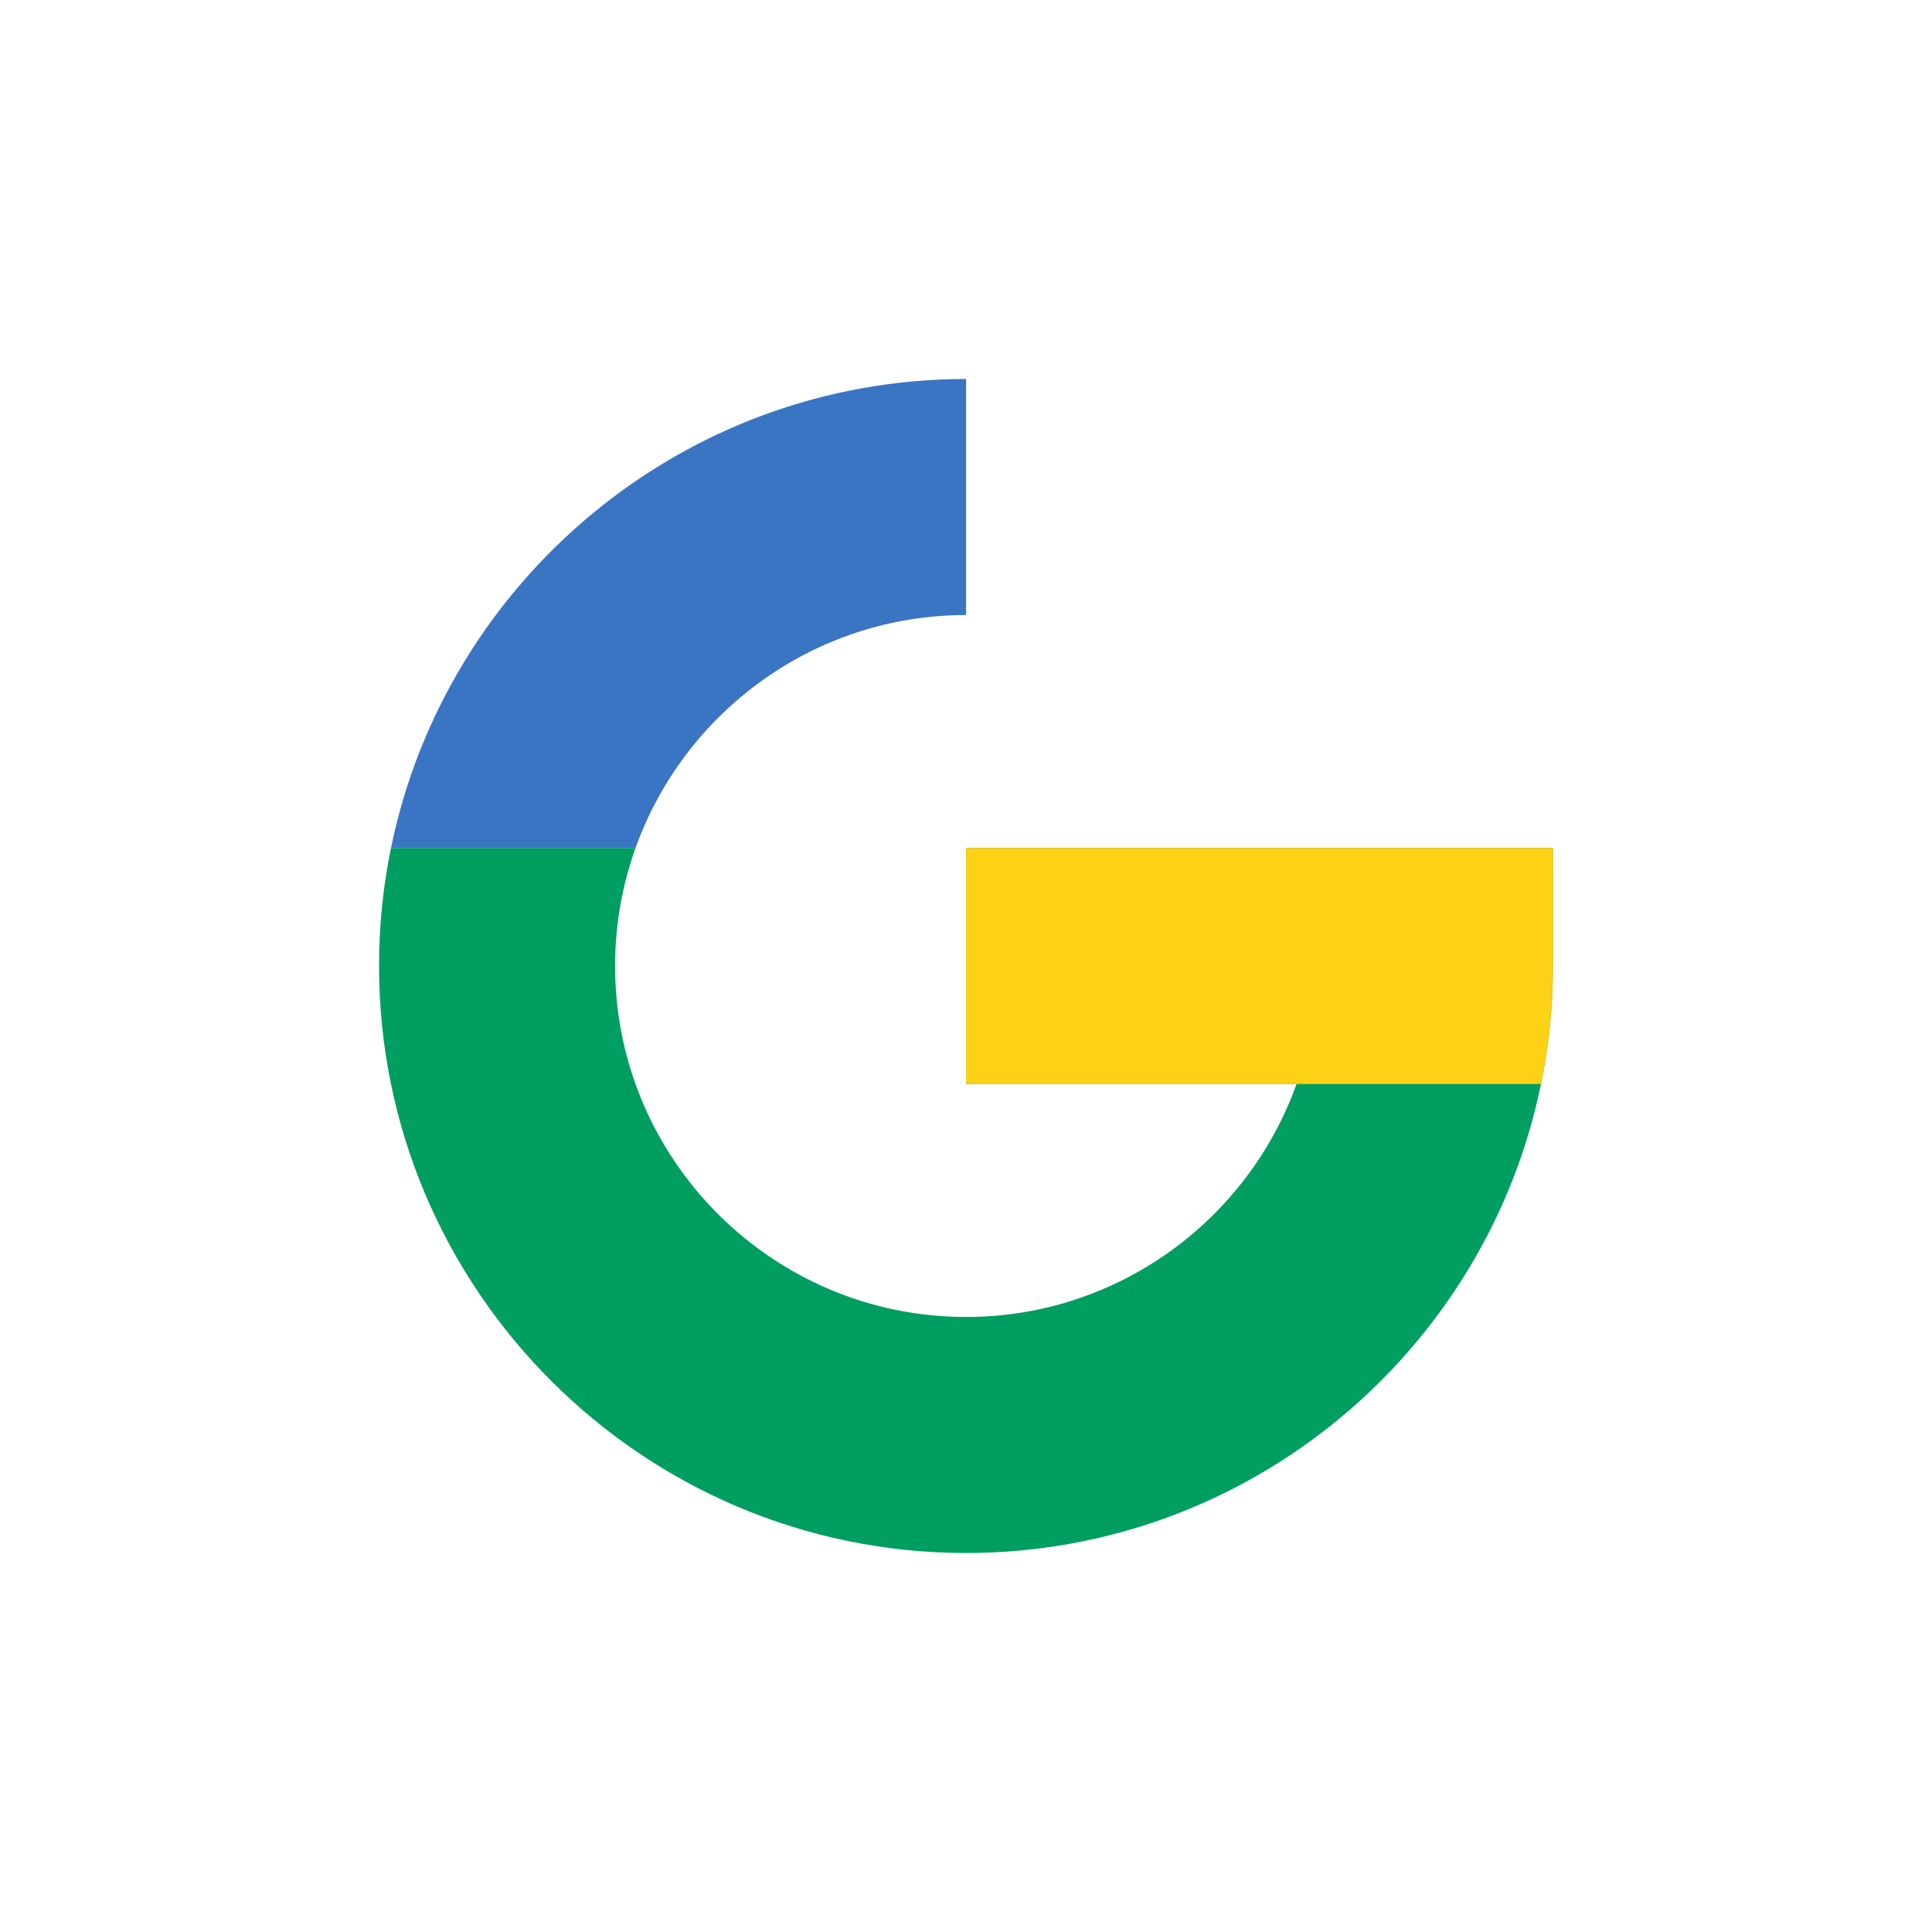
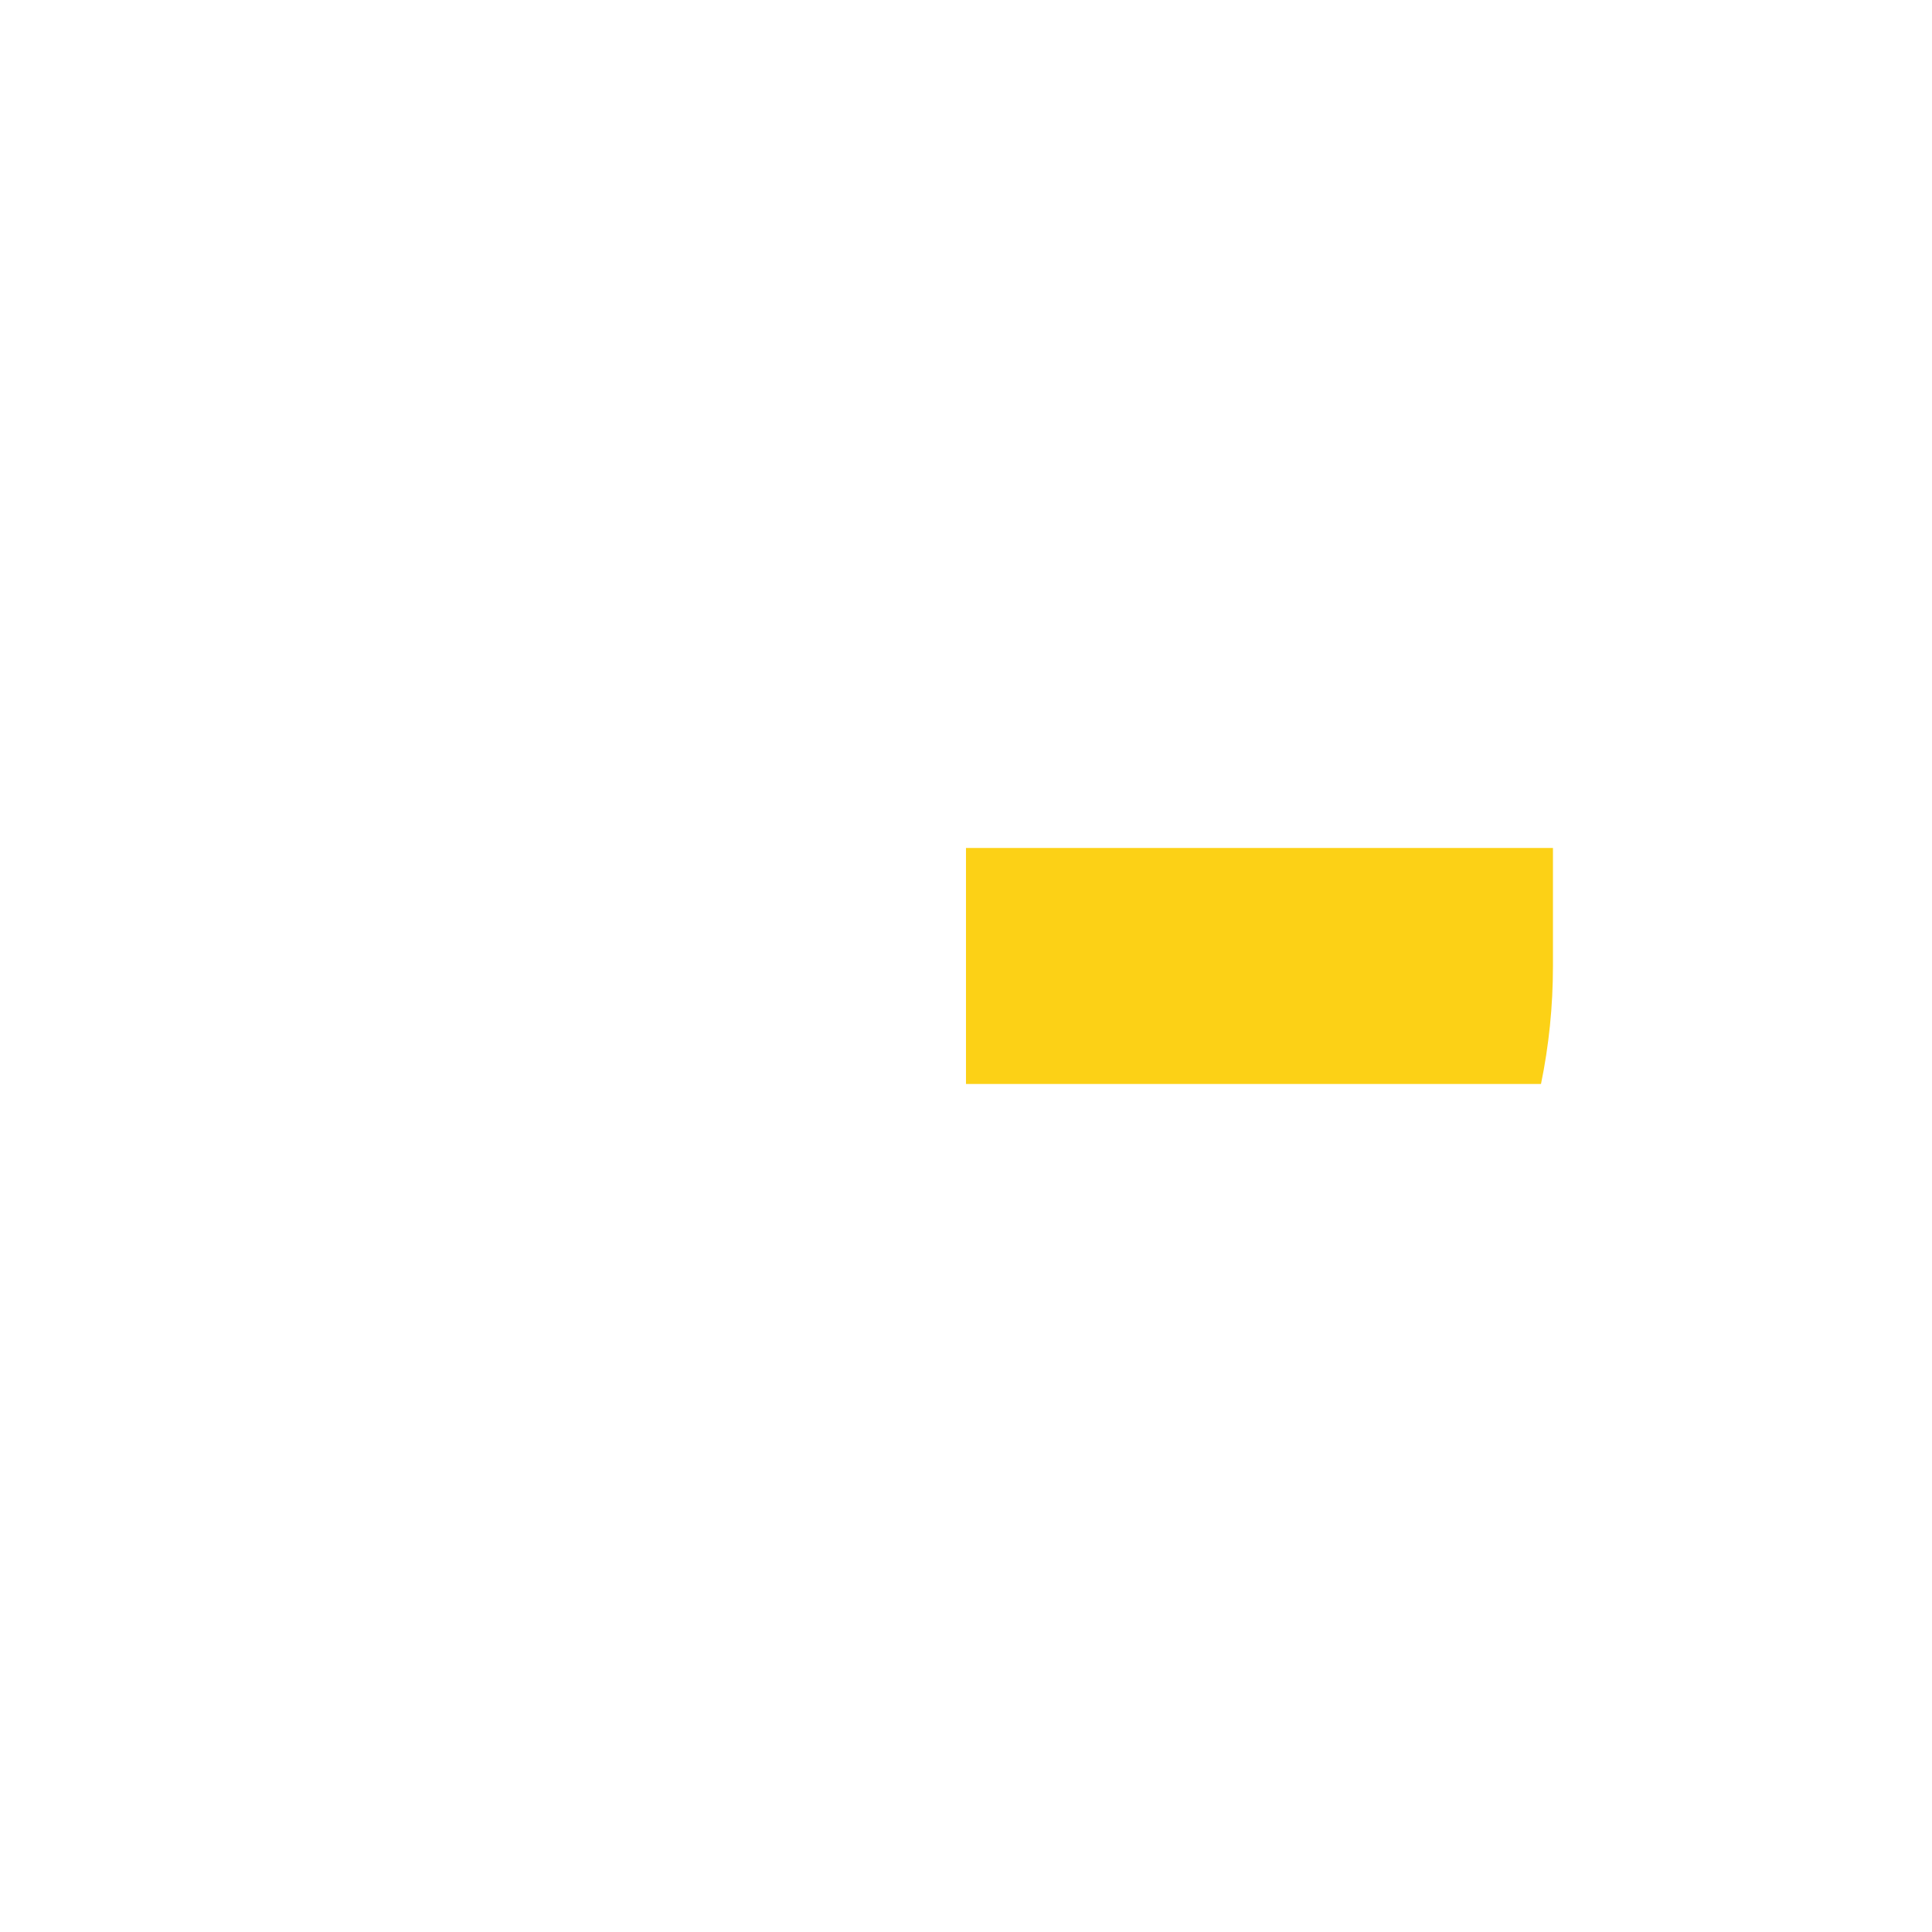
<svg xmlns="http://www.w3.org/2000/svg" id="Calque_1" data-name="Calque 1" viewBox="0 0 808.03 808.03">
  <defs>
    <style>
      .cls-1 {
        fill: #009e60;
      }

      .cls-2 {
        fill: #fff;
      }

      .cls-3 {
        fill: #fcd116;
      }

      .cls-4 {
        fill: #3a75c4;
      }
    </style>
  </defs>
  <rect class="cls-2" width="808.03" height="808.03" />
  <g>
-     <path class="cls-1" d="M649.5,354.64v49.36c0,16.91-1.71,33.4-5,49.36-22.87,111.79-121.99,196.16-240.45,196.16-135.38,0-245.52-110.14-245.52-245.52,0-16.91,1.71-33.4,5-49.36h102.28c-5.53,15.43-8.56,32.05-8.56,49.36,0,80.95,65.85,146.8,146.8,146.8,63.61,0,117.91-40.71,138.21-97.44h-138.21v-98.72h245.46Z" />
    <path class="cls-3" d="M649.5,354.64v49.36c0,16.91-1.71,33.4-5,49.36h-240.49v-98.72h245.49Z" />
-     <path class="cls-4" d="M404.05,158.51v98.72c-63.64,0-117.94,40.71-138.24,97.41h-102.28c22.9-111.75,122.05-196.13,240.52-196.13Z" />
  </g>
</svg>